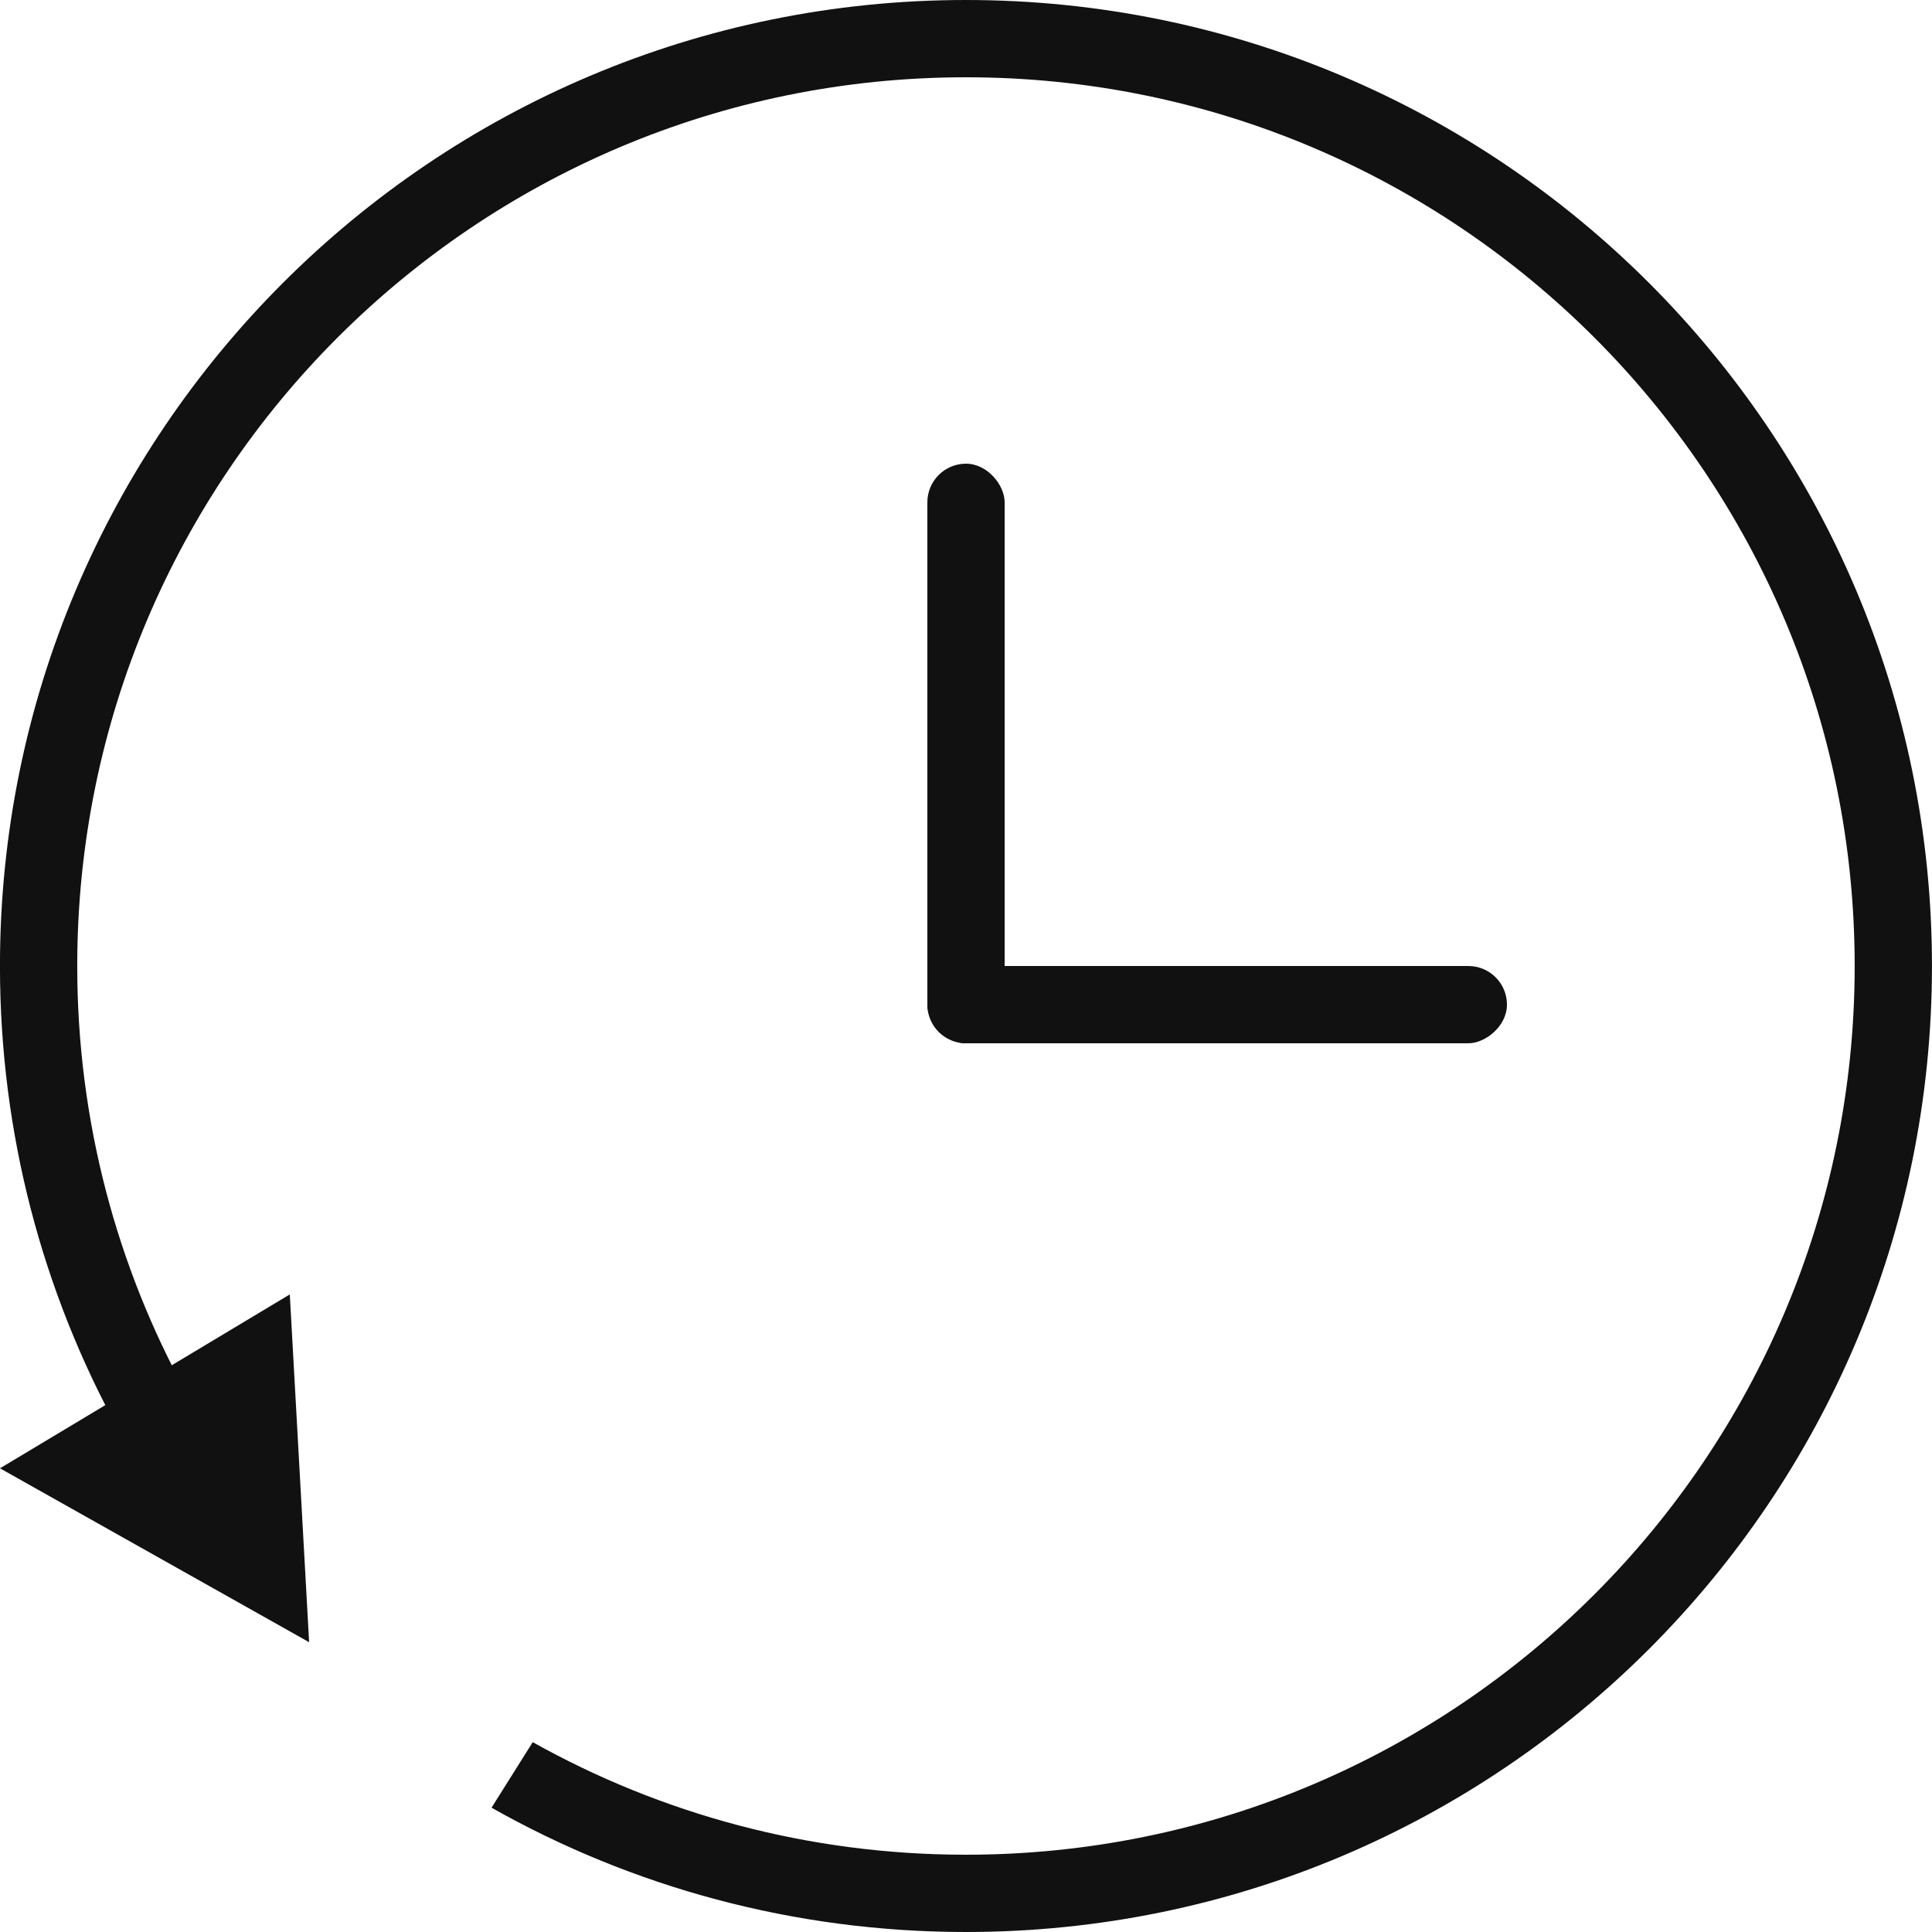
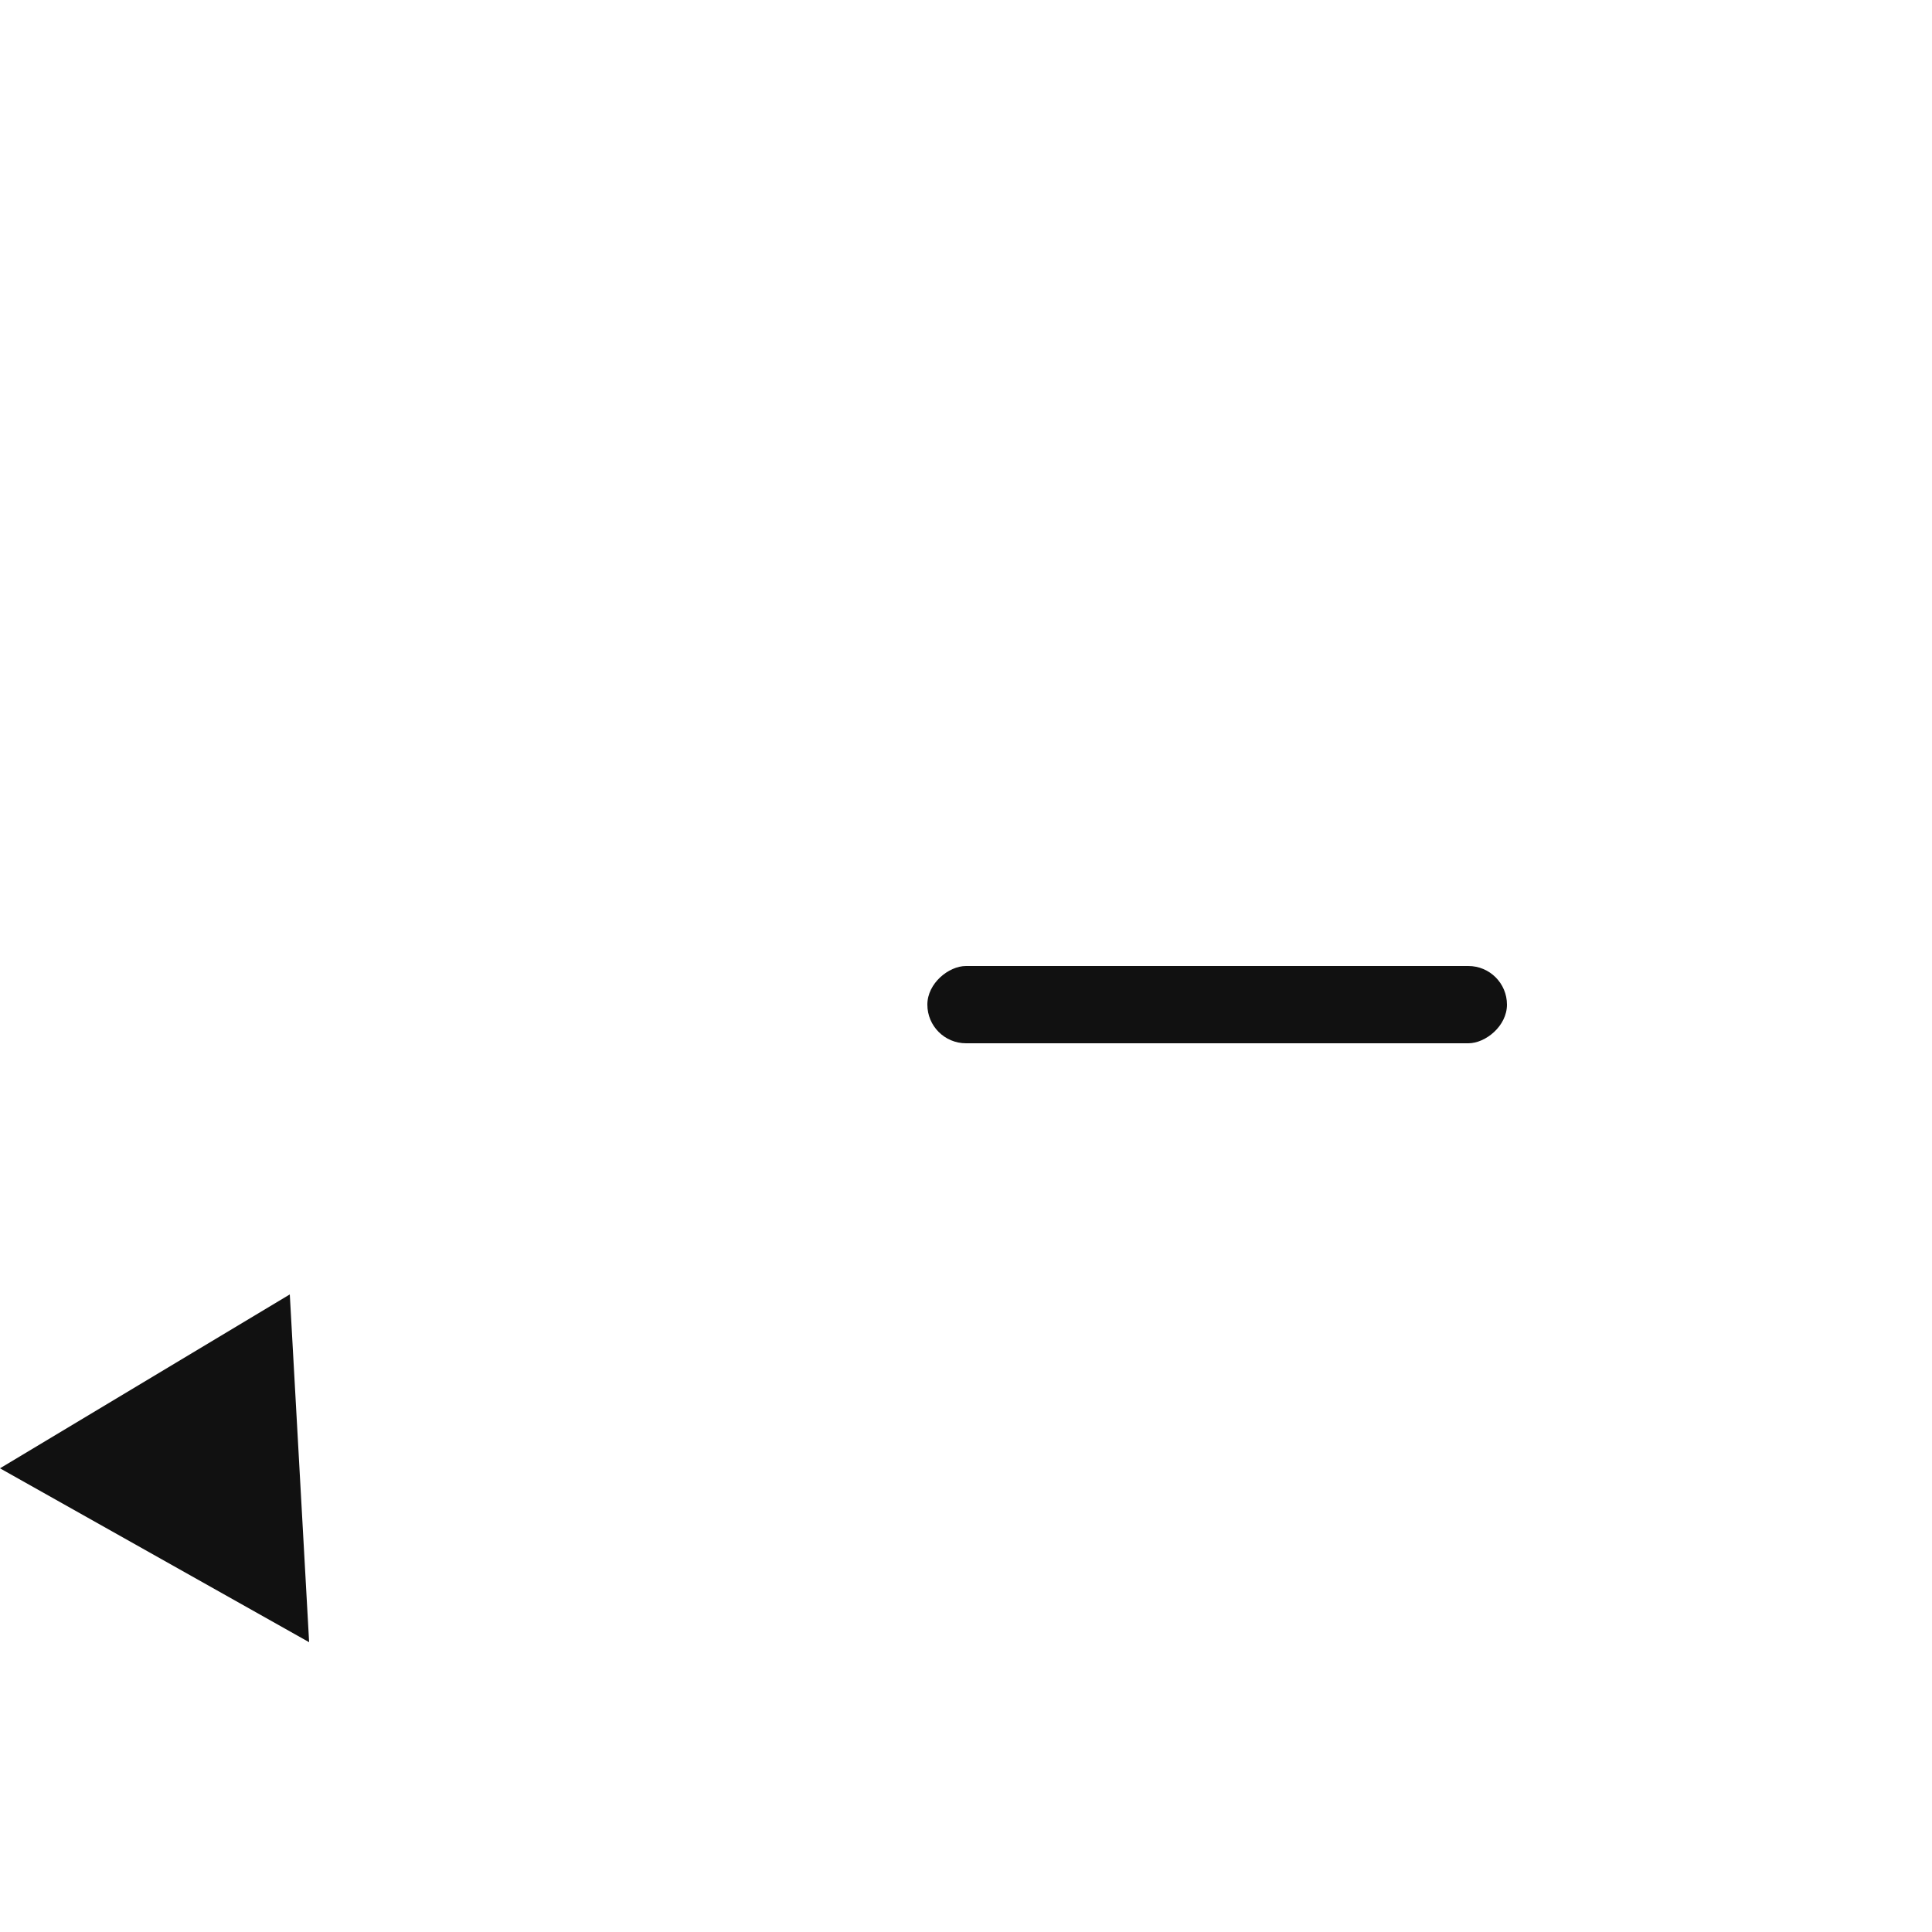
<svg xmlns="http://www.w3.org/2000/svg" width="50" height="50" viewBox="0 0 50 50" fill="none">
-   <path fill-rule="evenodd" clip-rule="evenodd" d="M-0.001 25C-0.001 29.346 1.108 33.434 3.059 36.995L4.83 36.063C3.025 32.781 1.999 29.01 1.999 25C1.999 12.297 12.296 2 24.999 2C37.702 2 47.999 12.297 47.999 25C47.999 37.703 37.702 48 24.999 48C20.928 48 17.104 46.942 13.787 45.087L12.721 46.783C16.348 48.831 20.537 50 24.999 50C38.806 50 49.999 38.807 49.999 25C49.999 11.193 38.806 -4.89256e-07 24.999 -1.09278e-06C11.192 -1.69631e-06 -0.001 11.193 -0.001 25Z" fill="#111111" />
-   <rect x="24" y="12" width="2" height="15" rx="1" fill="#111111" />
  <rect x="39" y="25" width="2" height="15" rx="1" transform="rotate(90 39 25)" fill="#111111" />
  <path d="M0 38L7.5 33.5L8 42.5L0 38Z" fill="#111111" />
</svg>